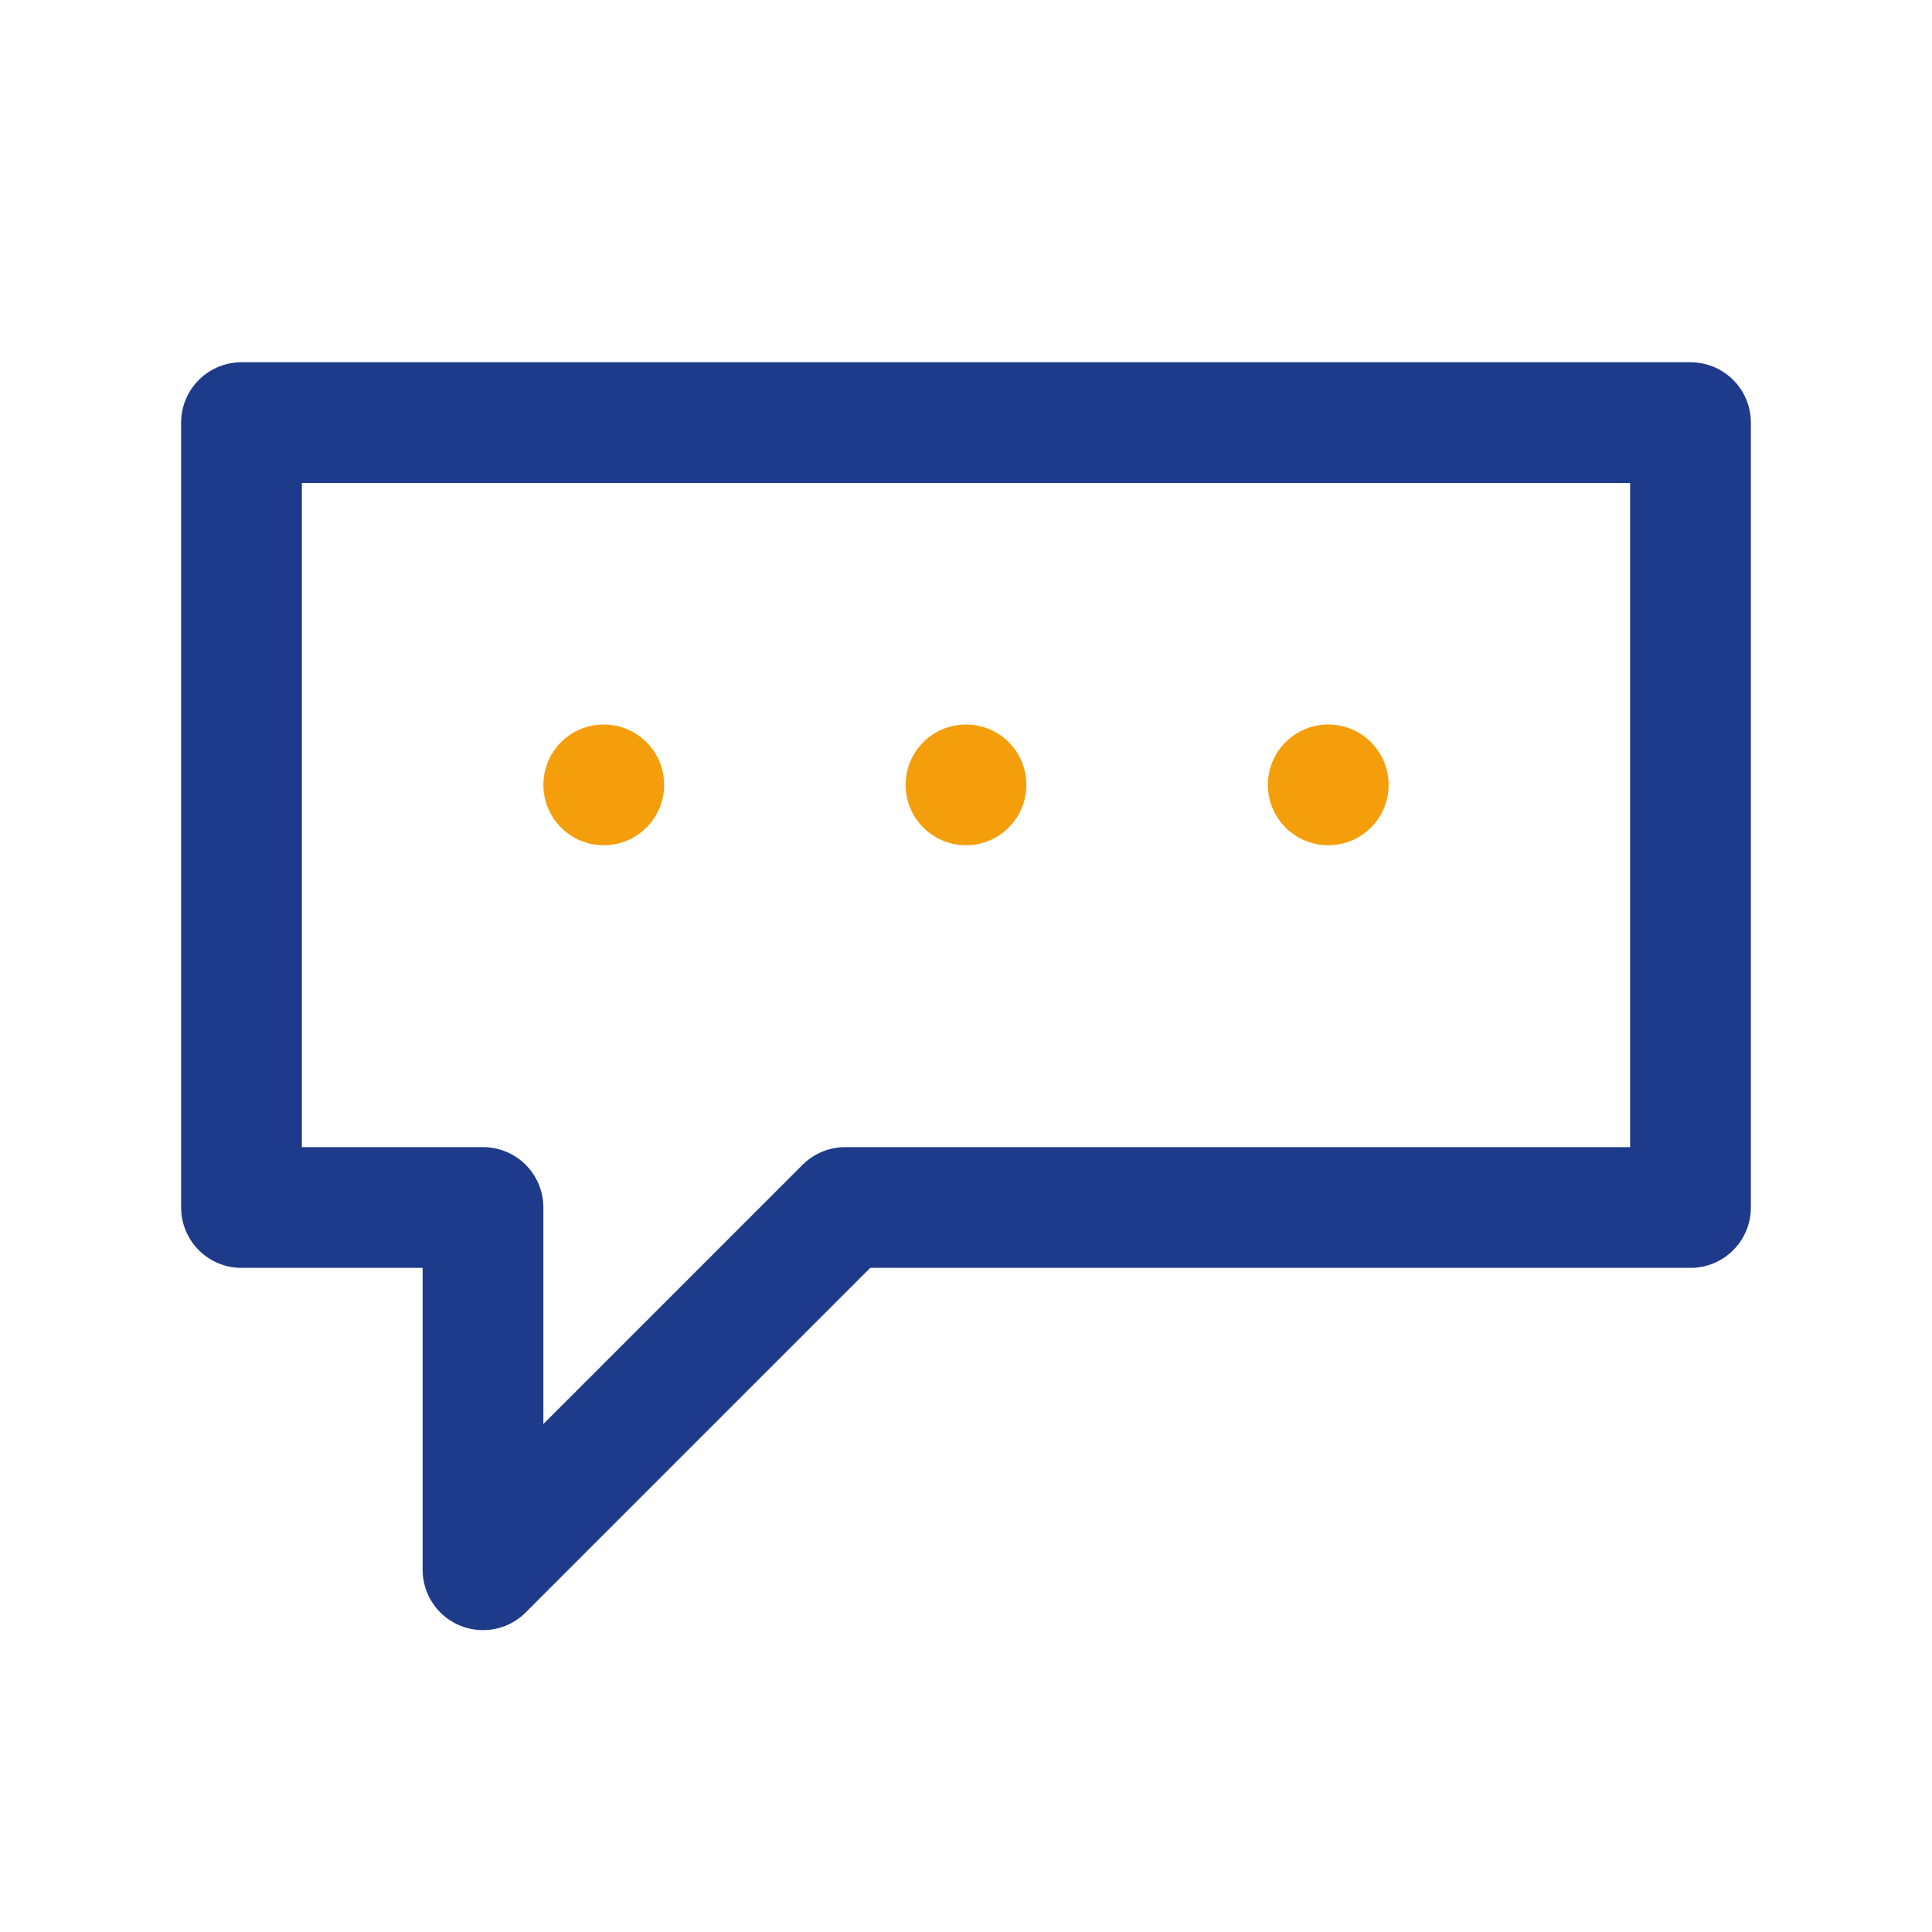
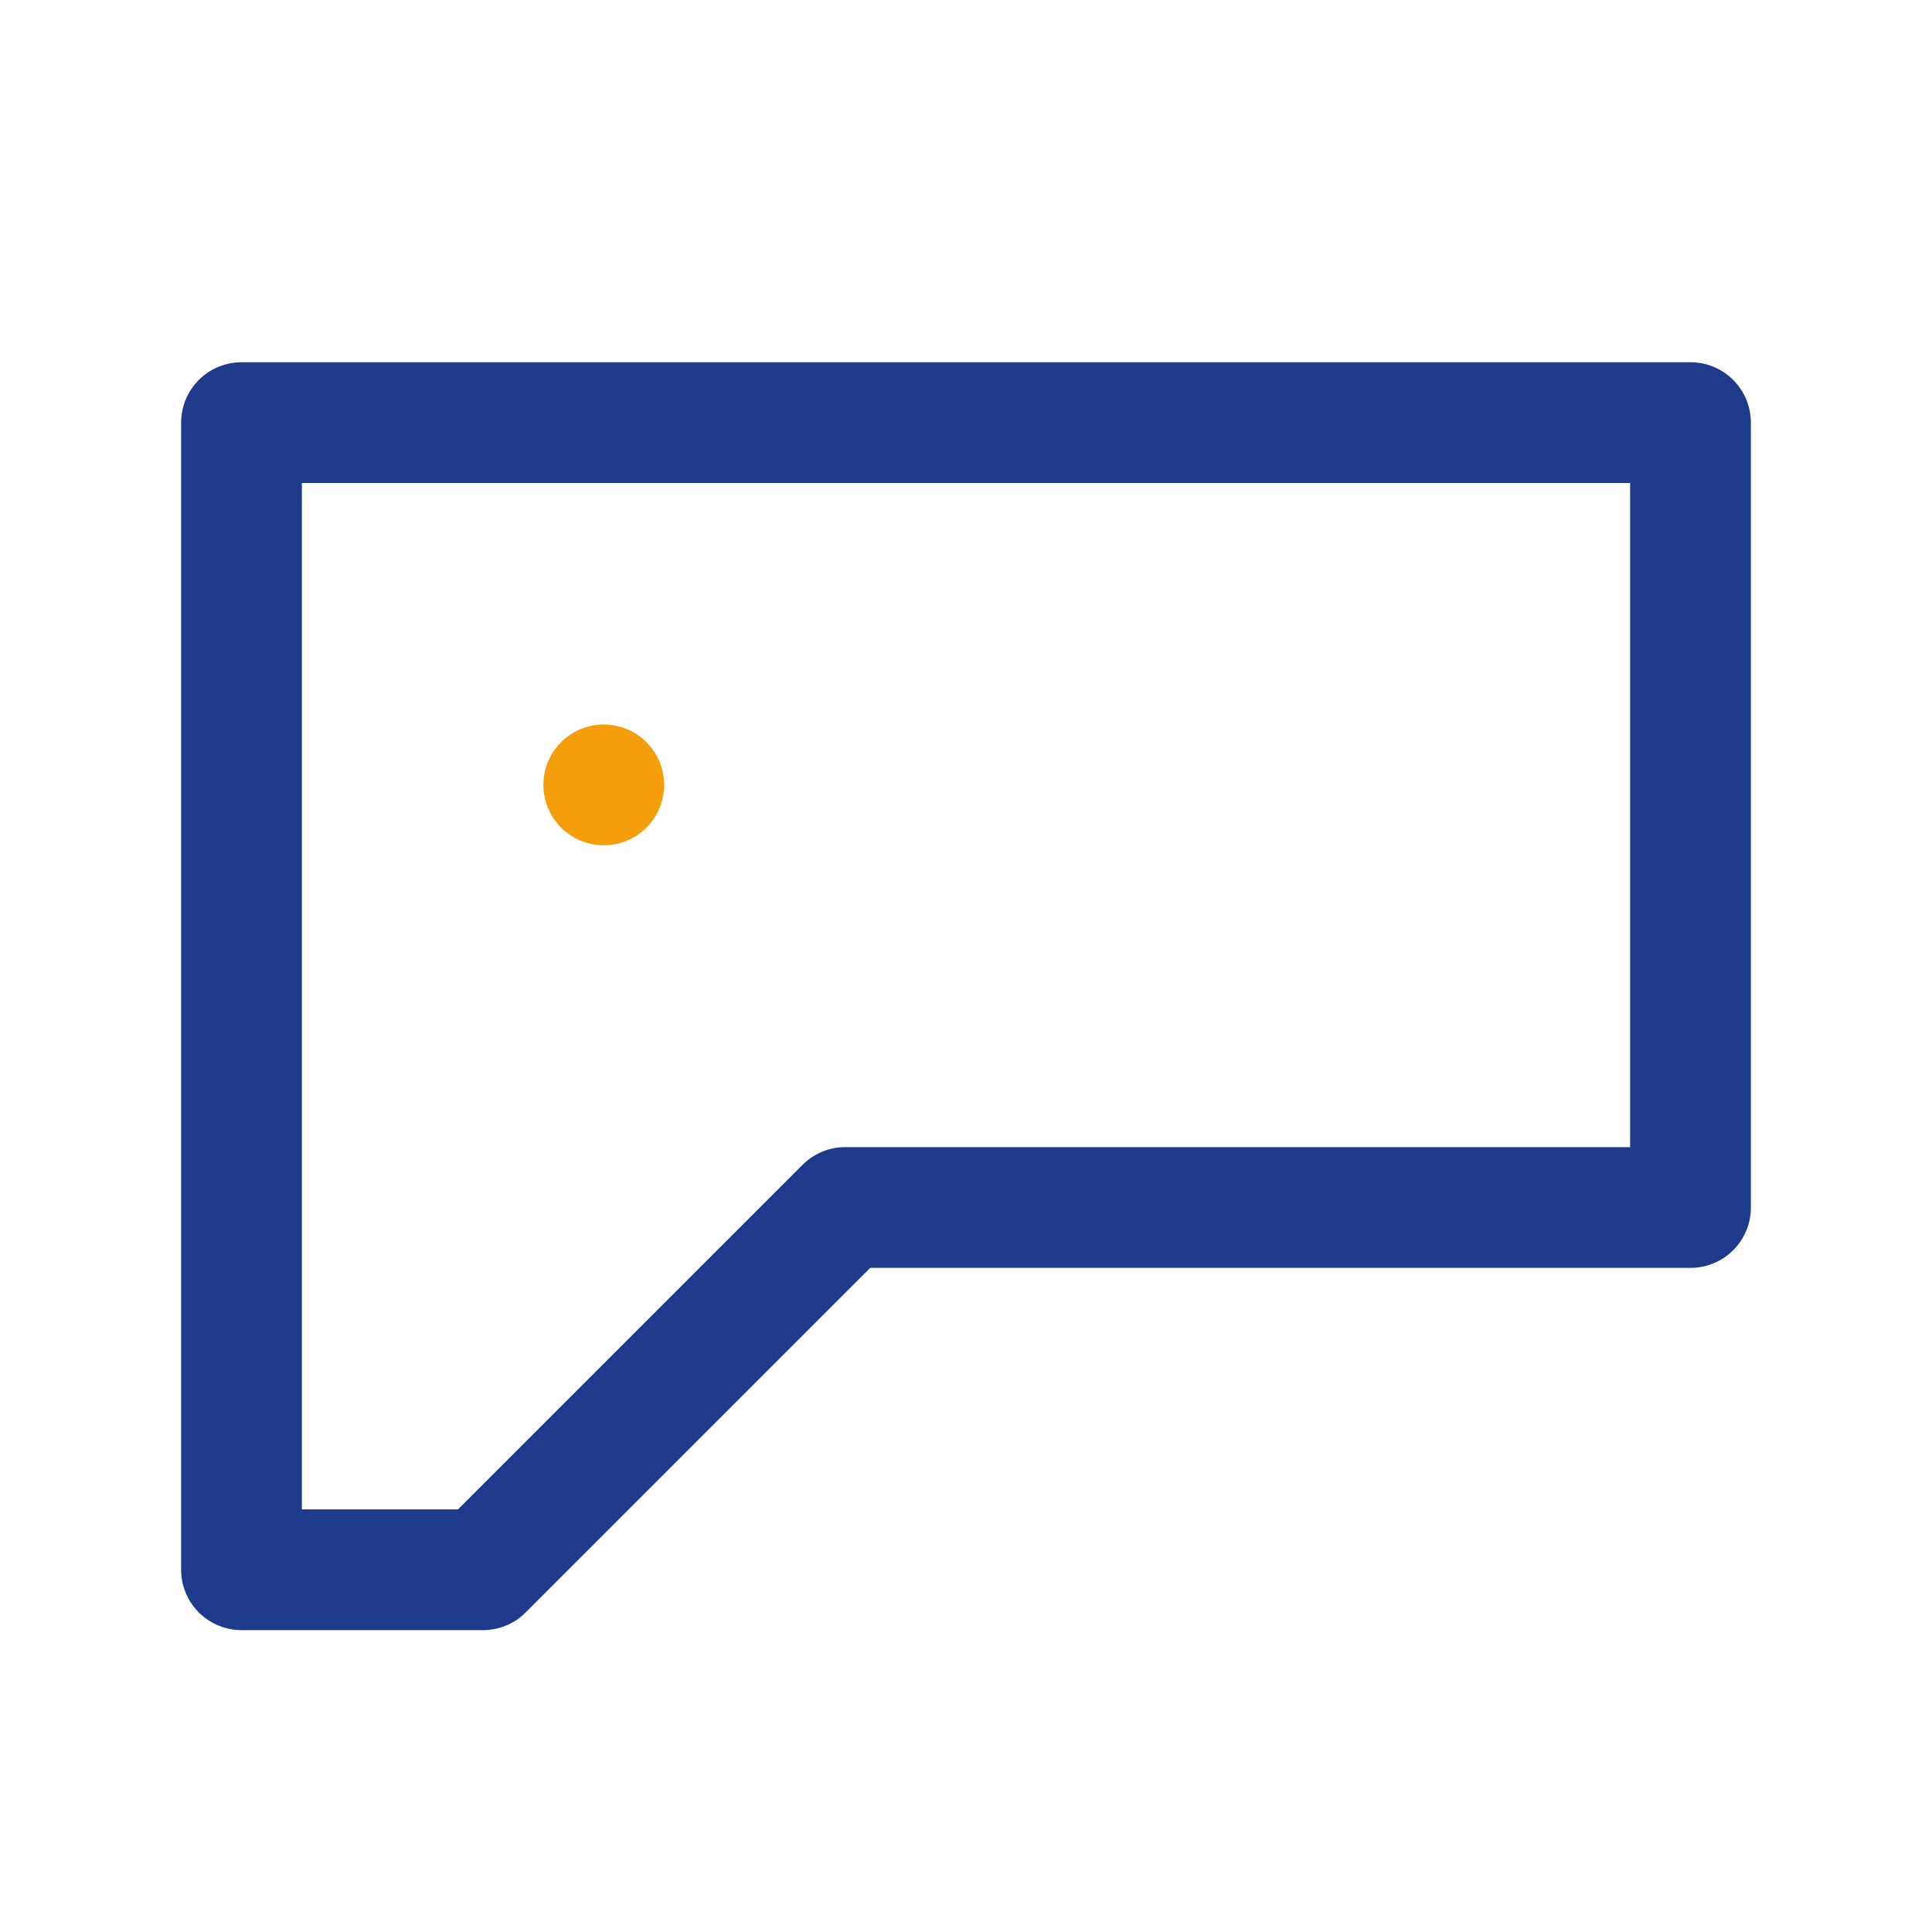
<svg xmlns="http://www.w3.org/2000/svg" width="32" height="32" viewBox="0 0 32 32" fill="none" stroke="#1E3A8A" stroke-width="2" stroke-linecap="round" stroke-linejoin="round">
-   <path d="M4 7h24v13H14l-6 6v-6H4z" />
+   <path d="M4 7h24v13H14l-6 6H4z" />
  <circle cx="10" cy="13" r="1" fill="#F59E0B" stroke="none" />
-   <circle cx="16" cy="13" r="1" fill="#F59E0B" stroke="none" />
-   <circle cx="22" cy="13" r="1" fill="#F59E0B" stroke="none" />
</svg>